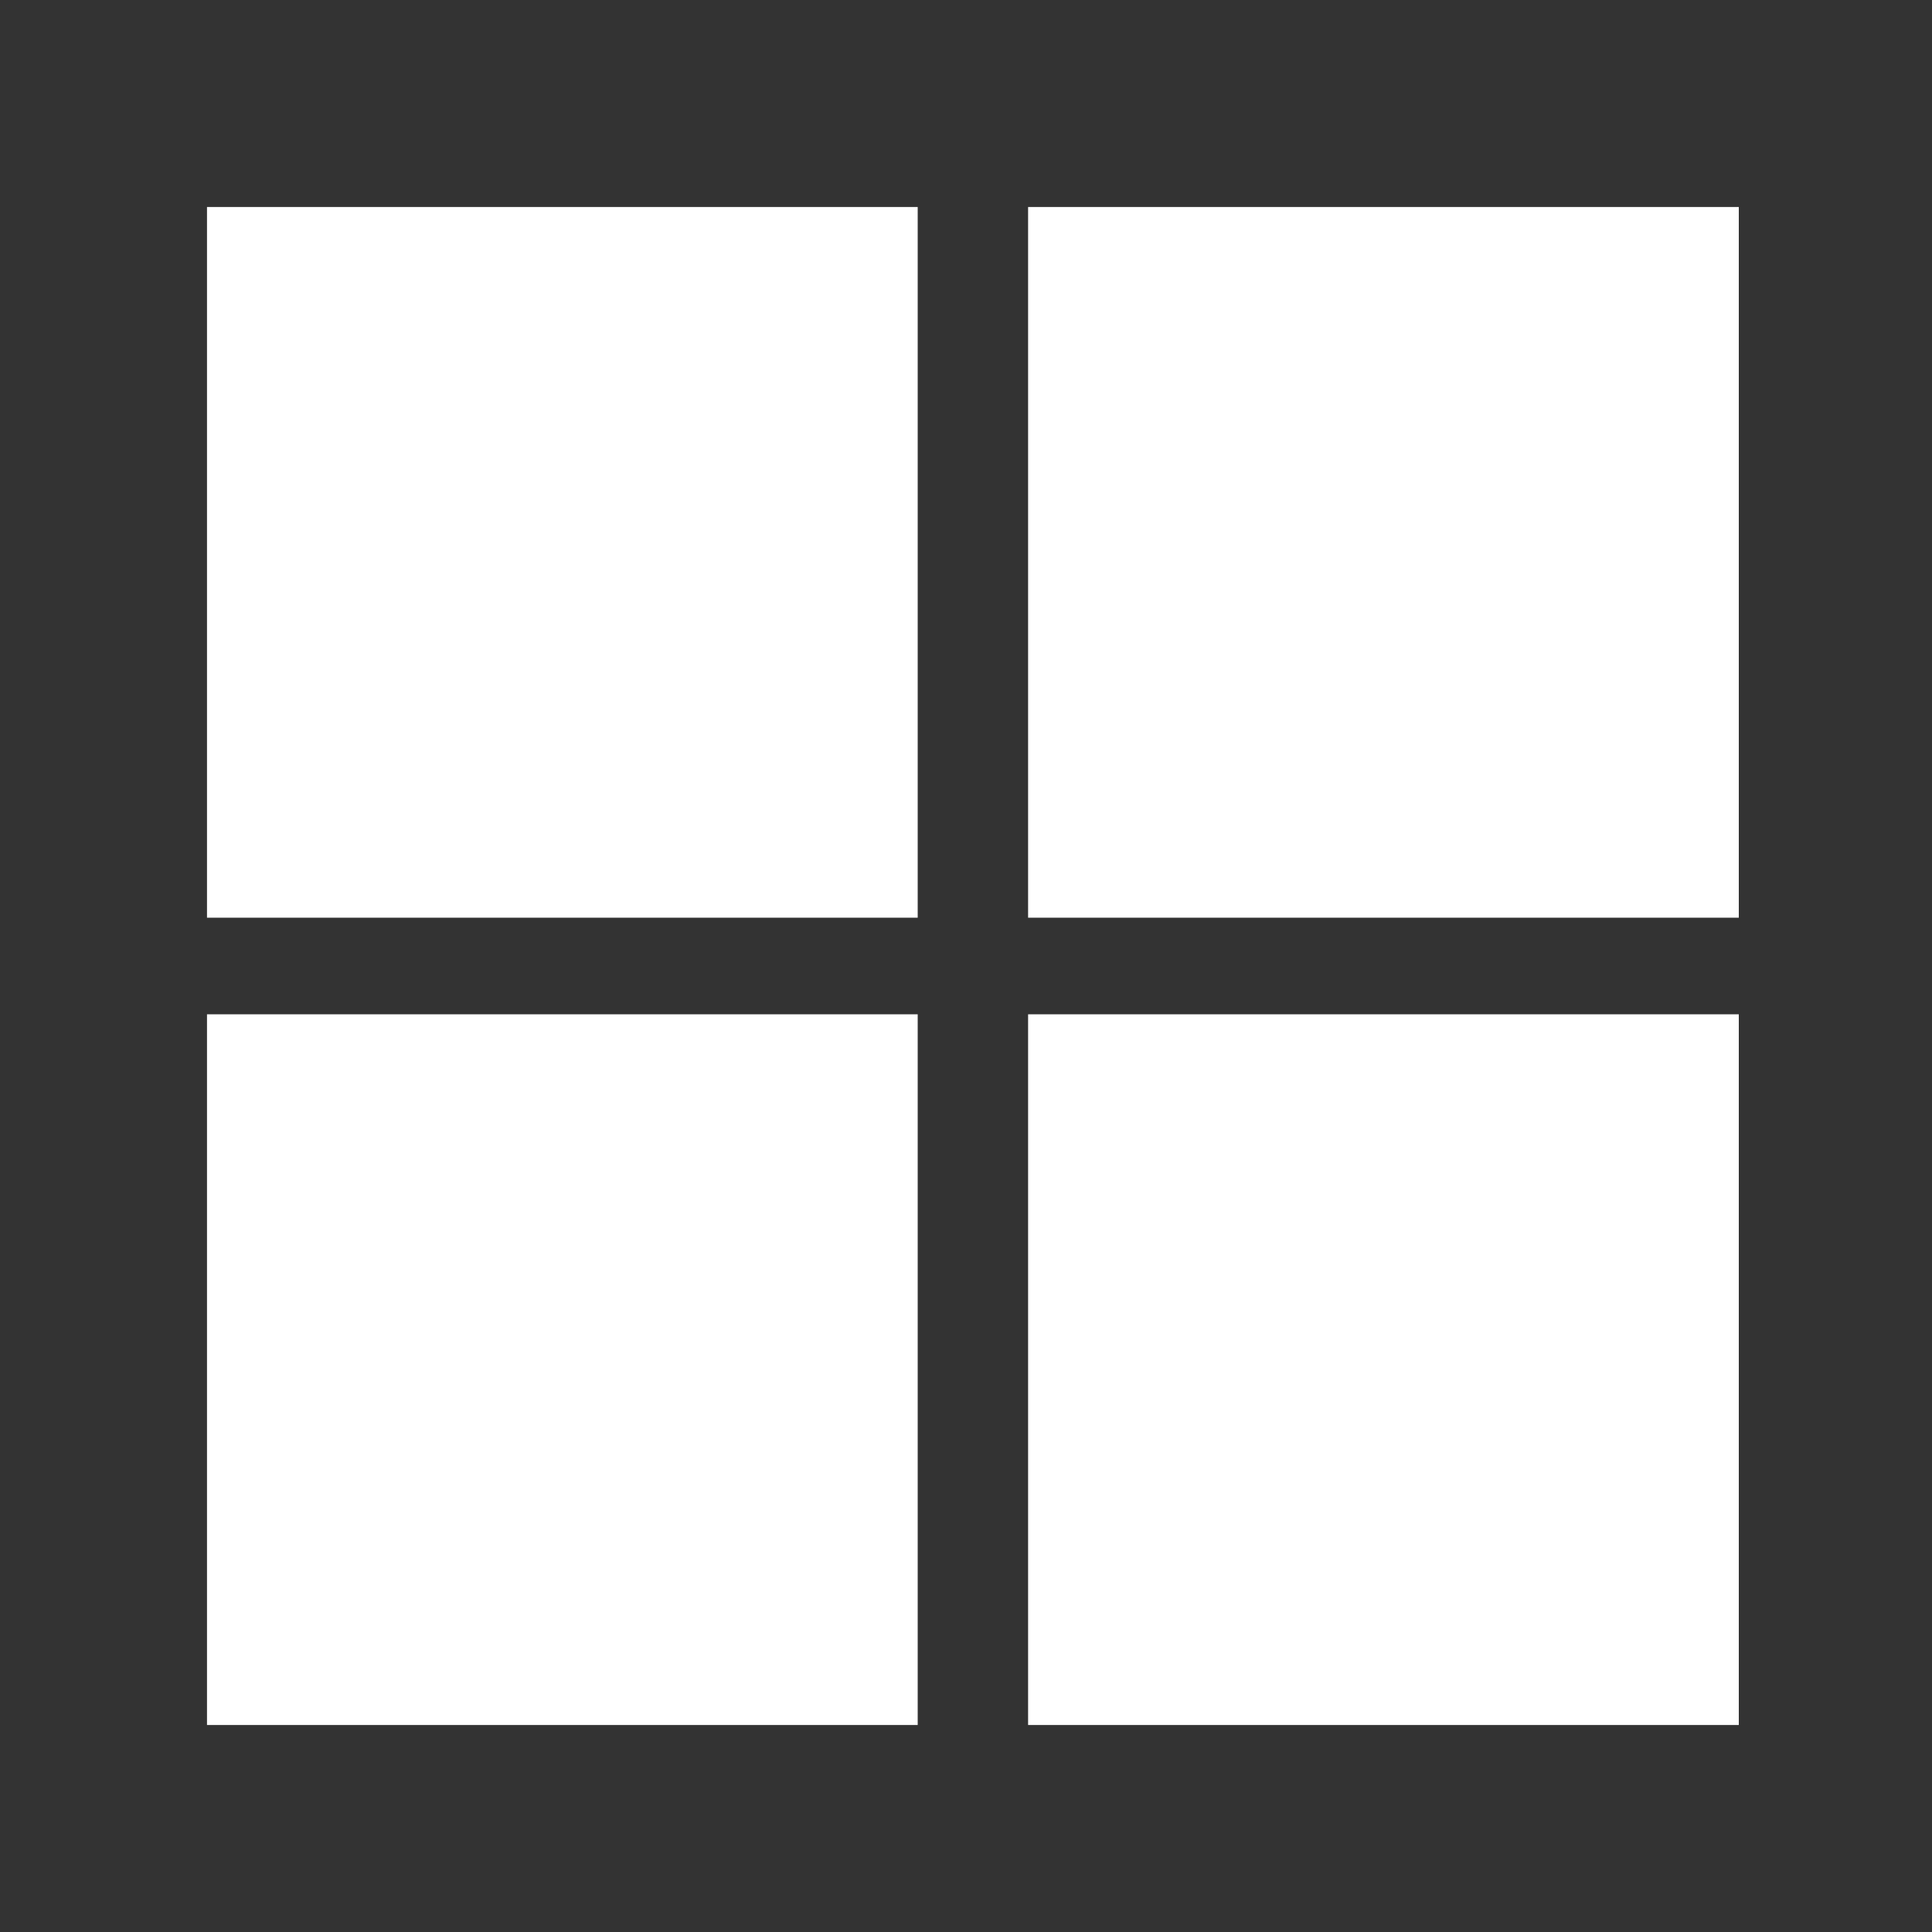
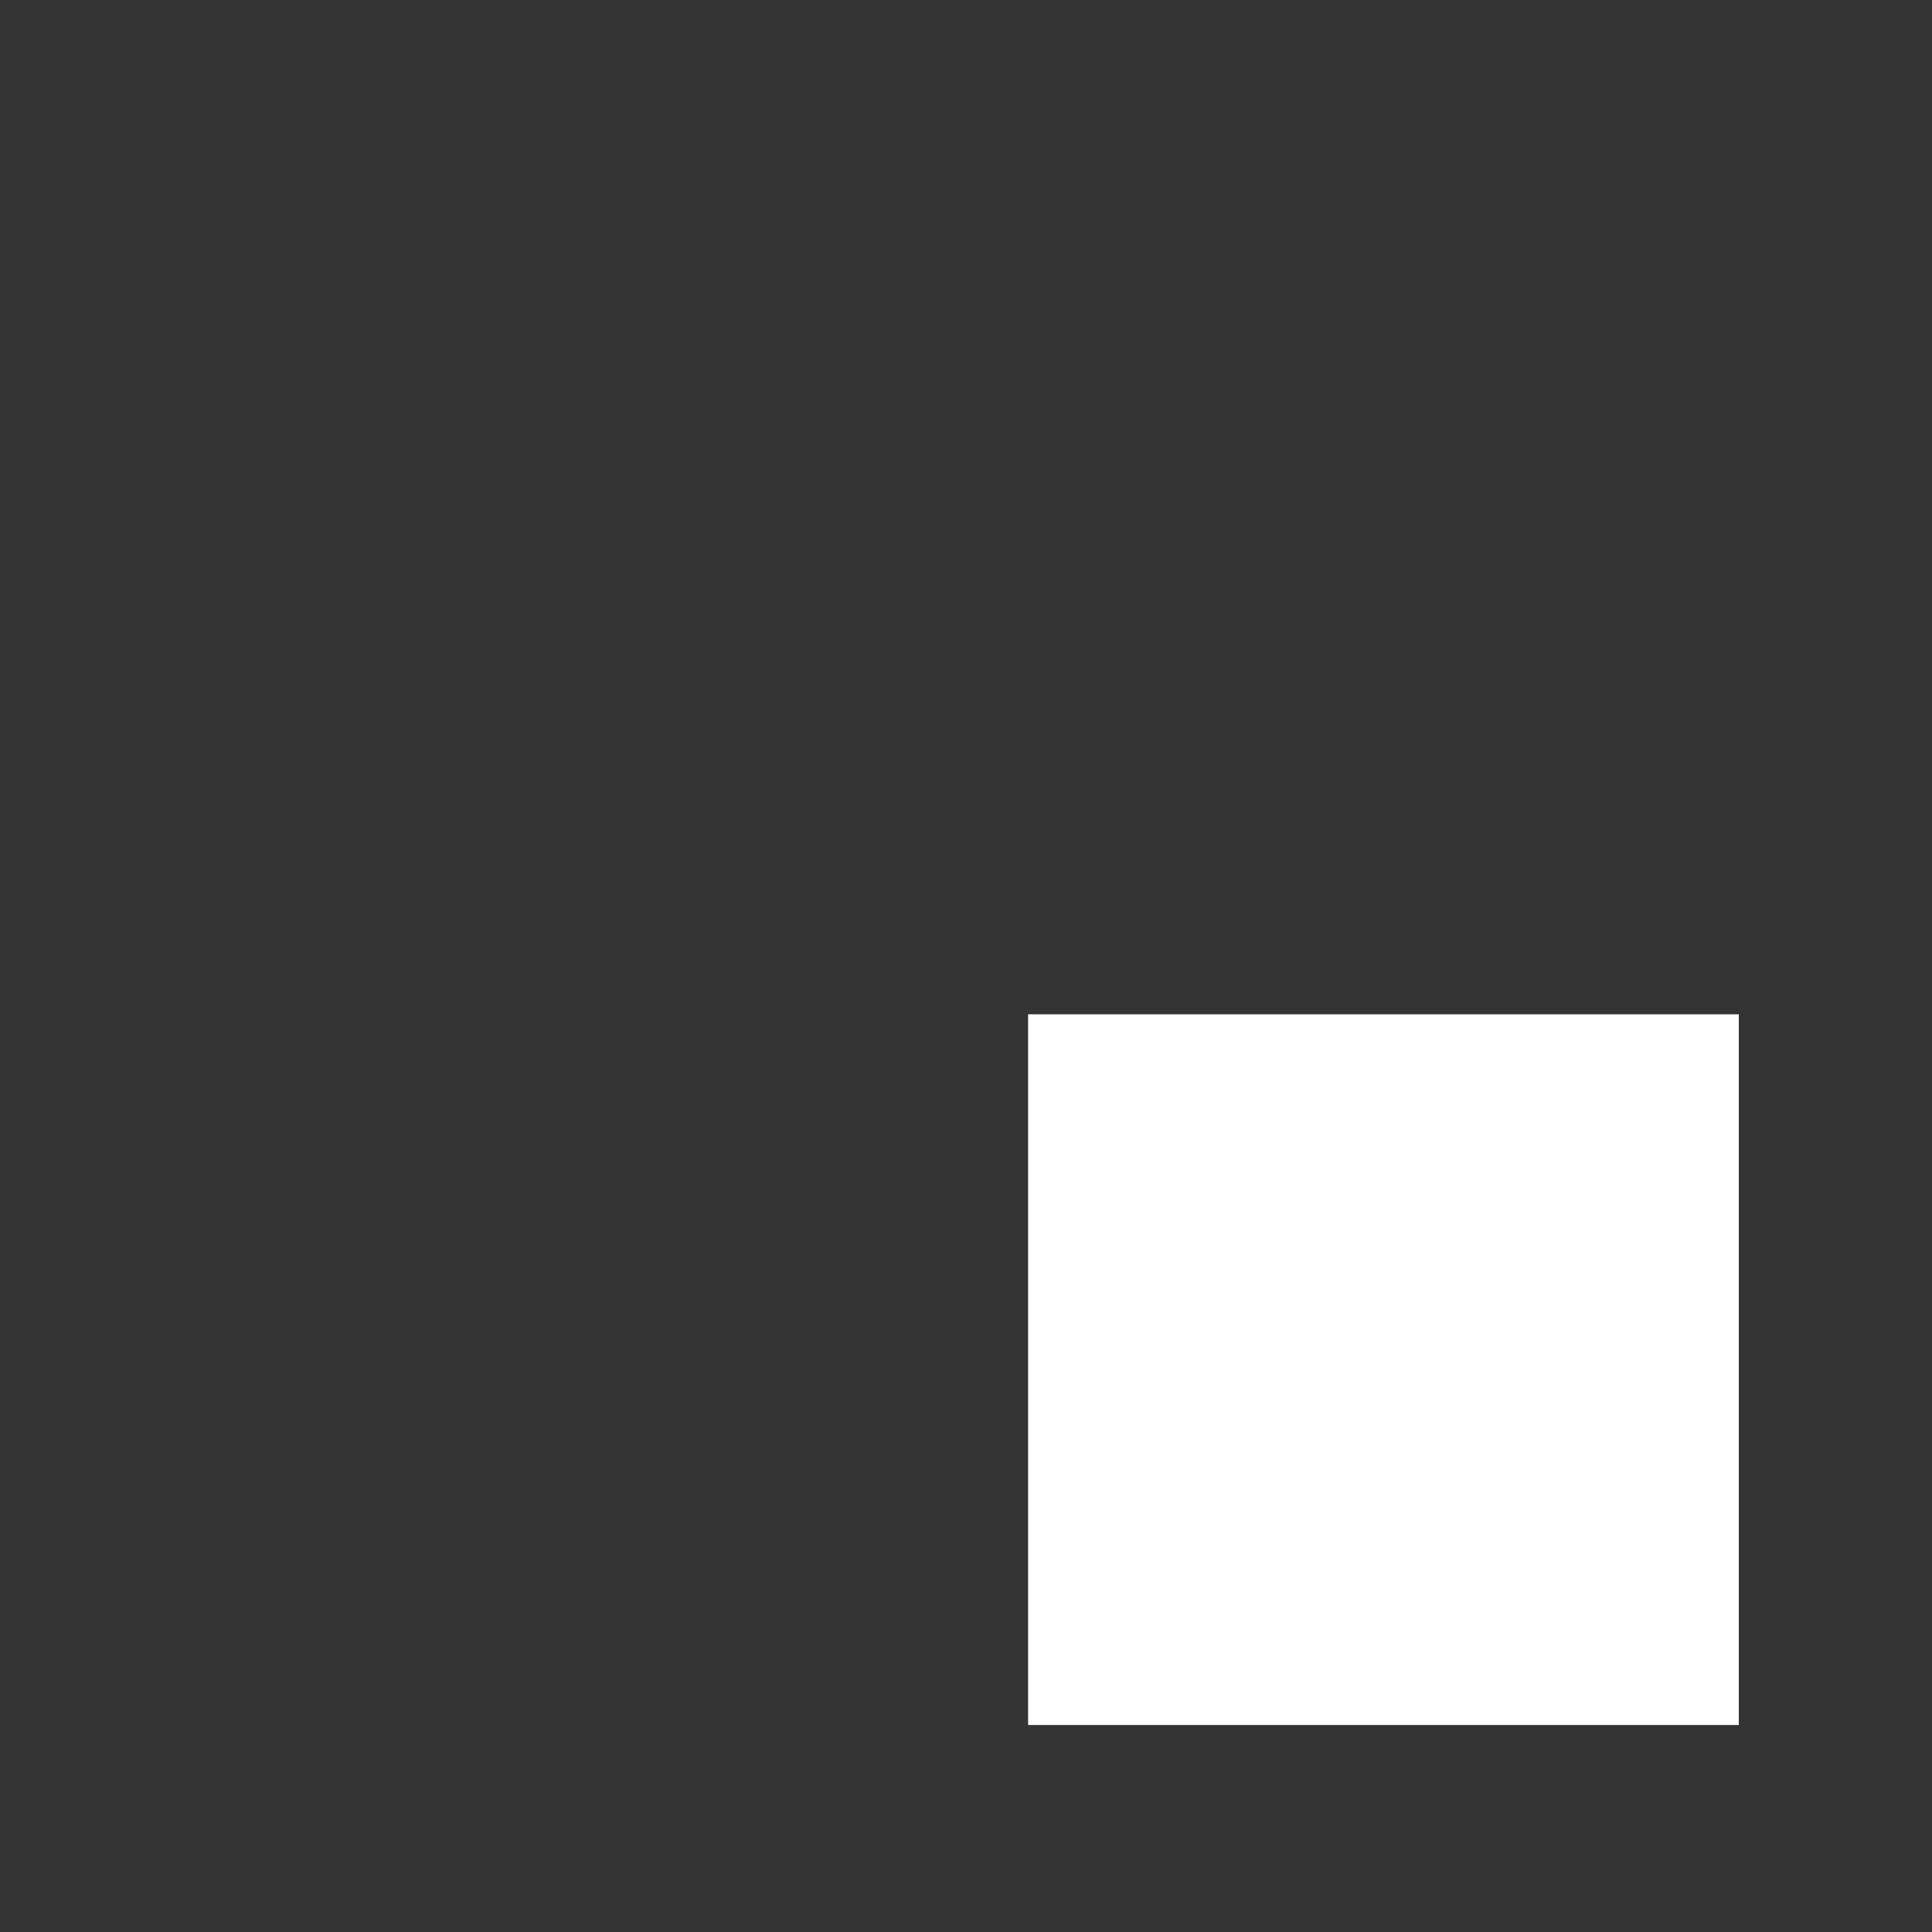
<svg xmlns="http://www.w3.org/2000/svg" version="1.1" id="Layer_3" x="0px" y="0px" width="28px" height="28px" viewBox="0 0 28 28" style="enable-background:new 0 0 28 28;" xml:space="preserve">
  <rect x="0" y="0" width="28" height="28" fill="#333333" stroke="none" />
  <style type="text/css">
	.st0{fill:#FFFFFF;}
</style>
-   <rect x="3" y="3" class="st0" width="10.3" height="10.3" />
-   <rect x="14.9" y="3" class="st0" width="10.3" height="10.3" />
-   <rect x="3" y="14.7" class="st0" width="10.3" height="10.3" />
  <rect x="14.9" y="14.7" class="st0" width="10.3" height="10.3" />
</svg>